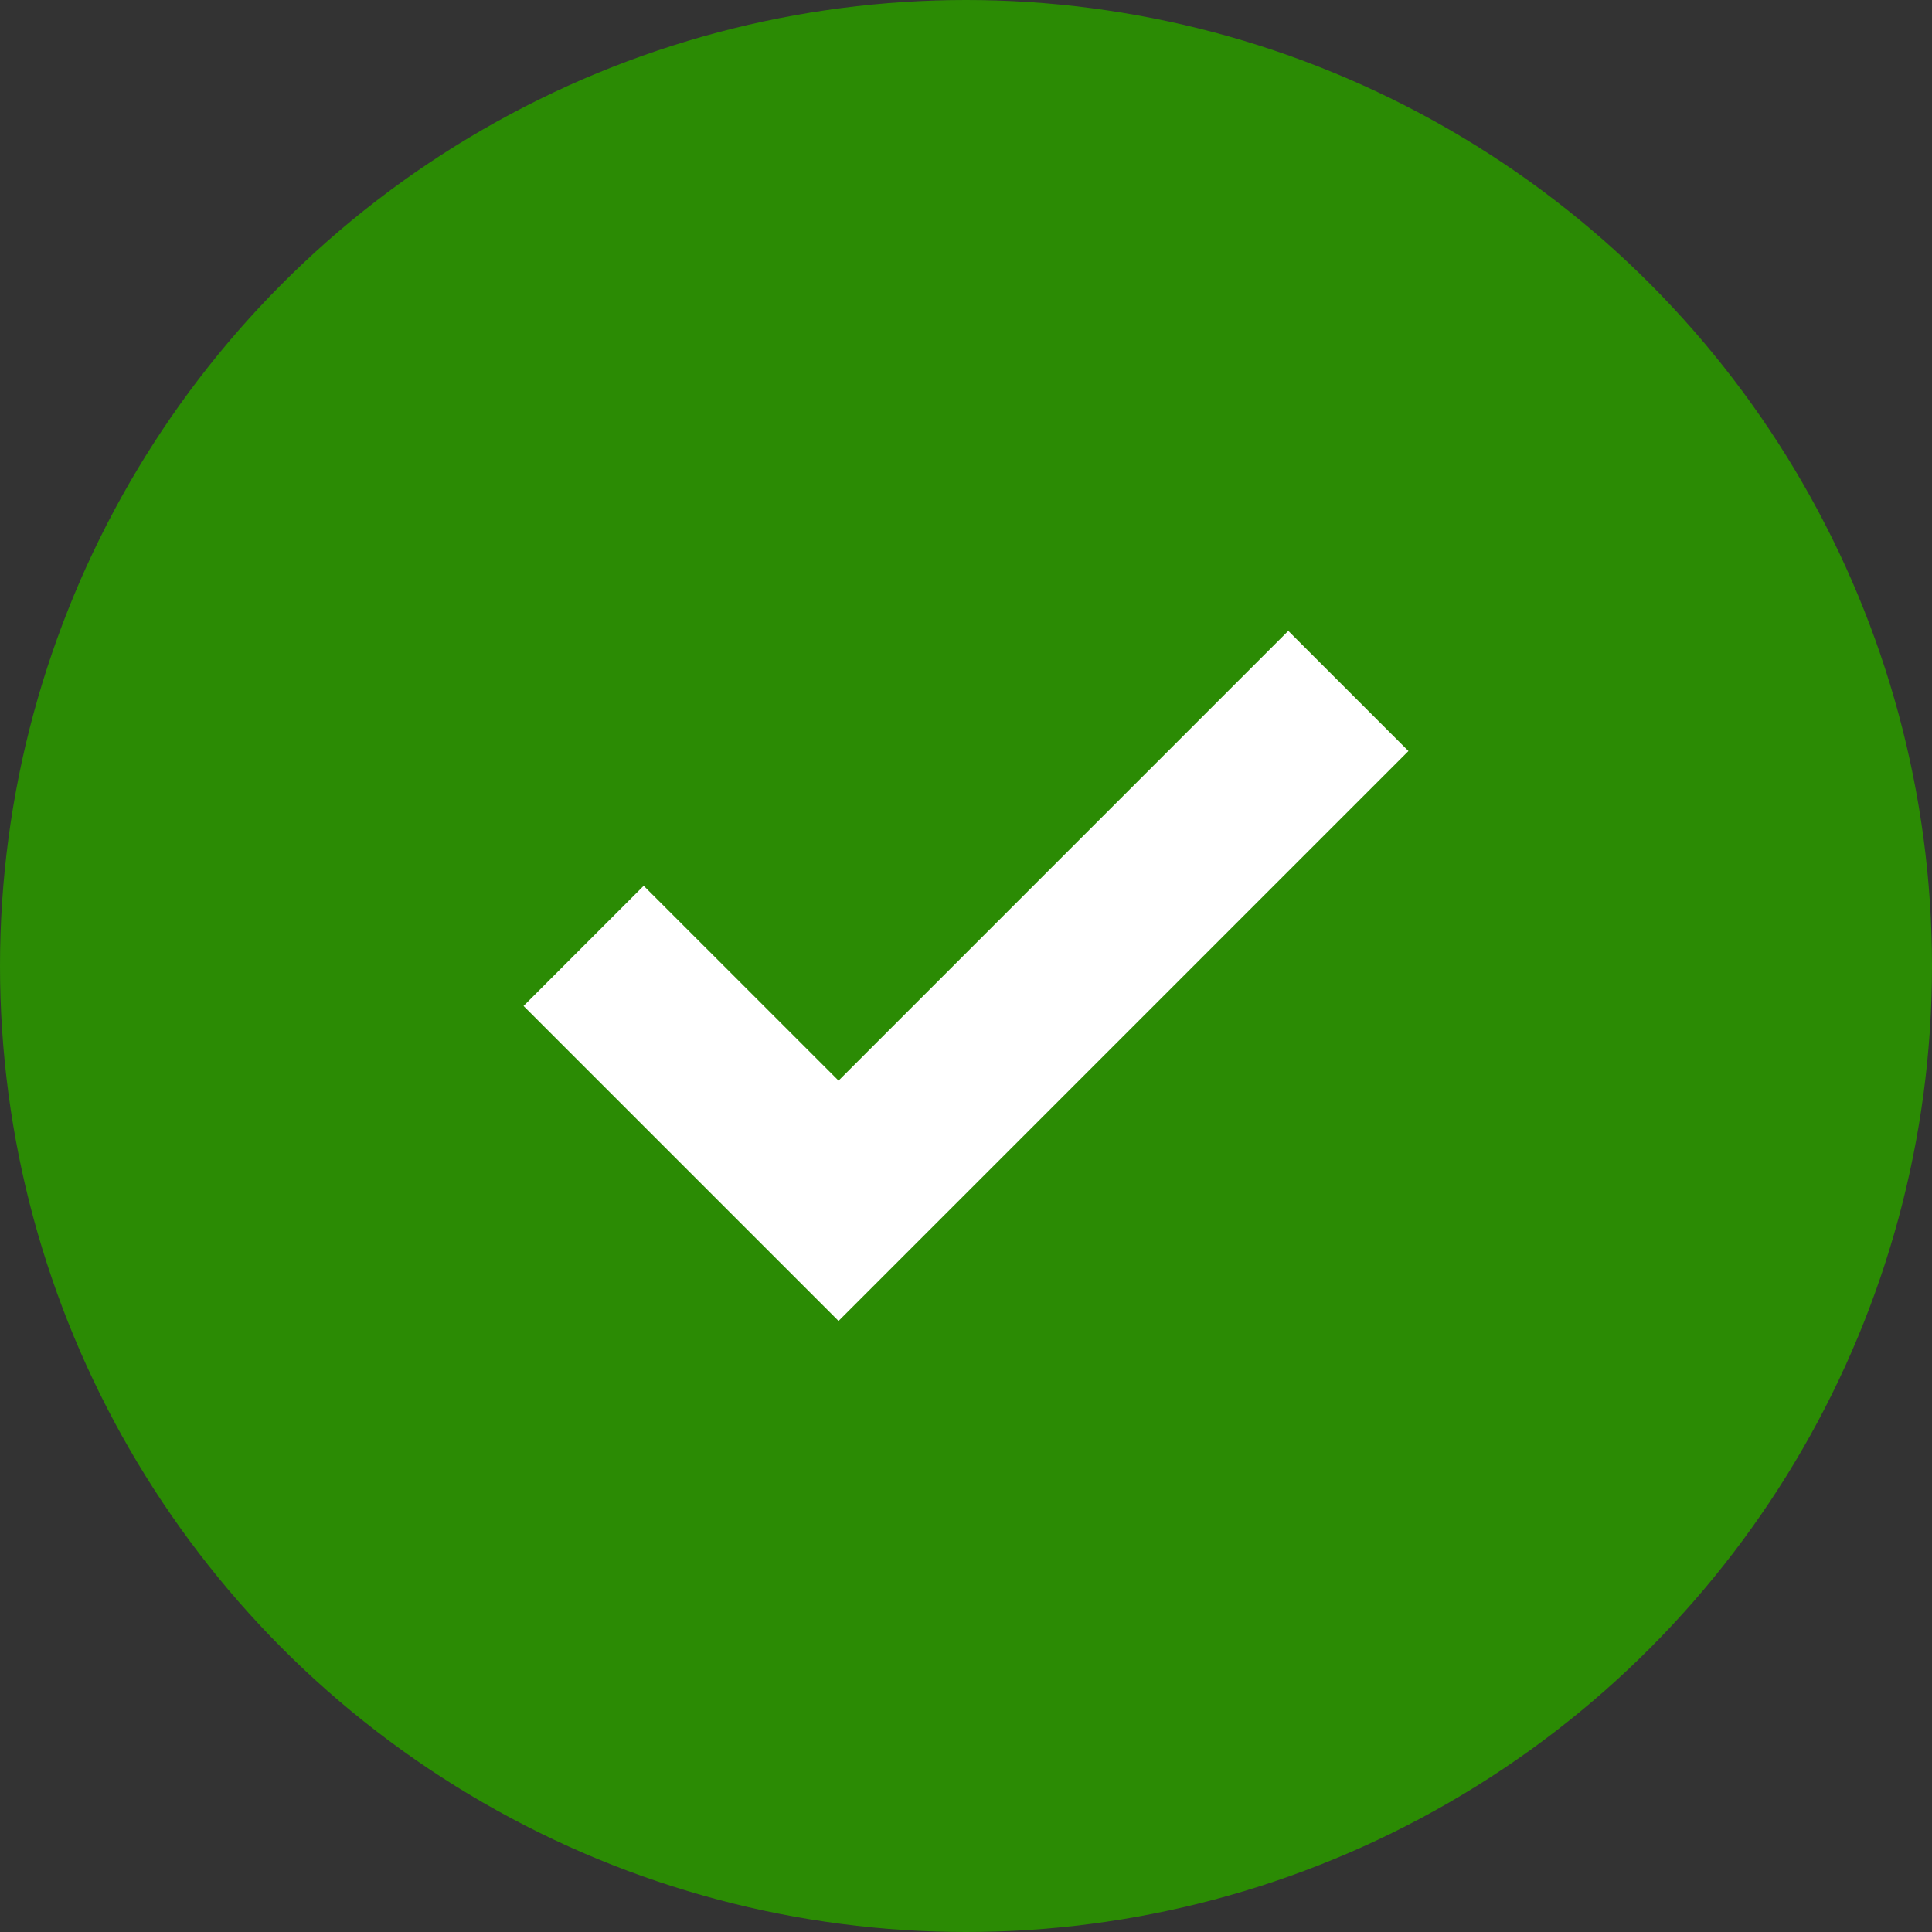
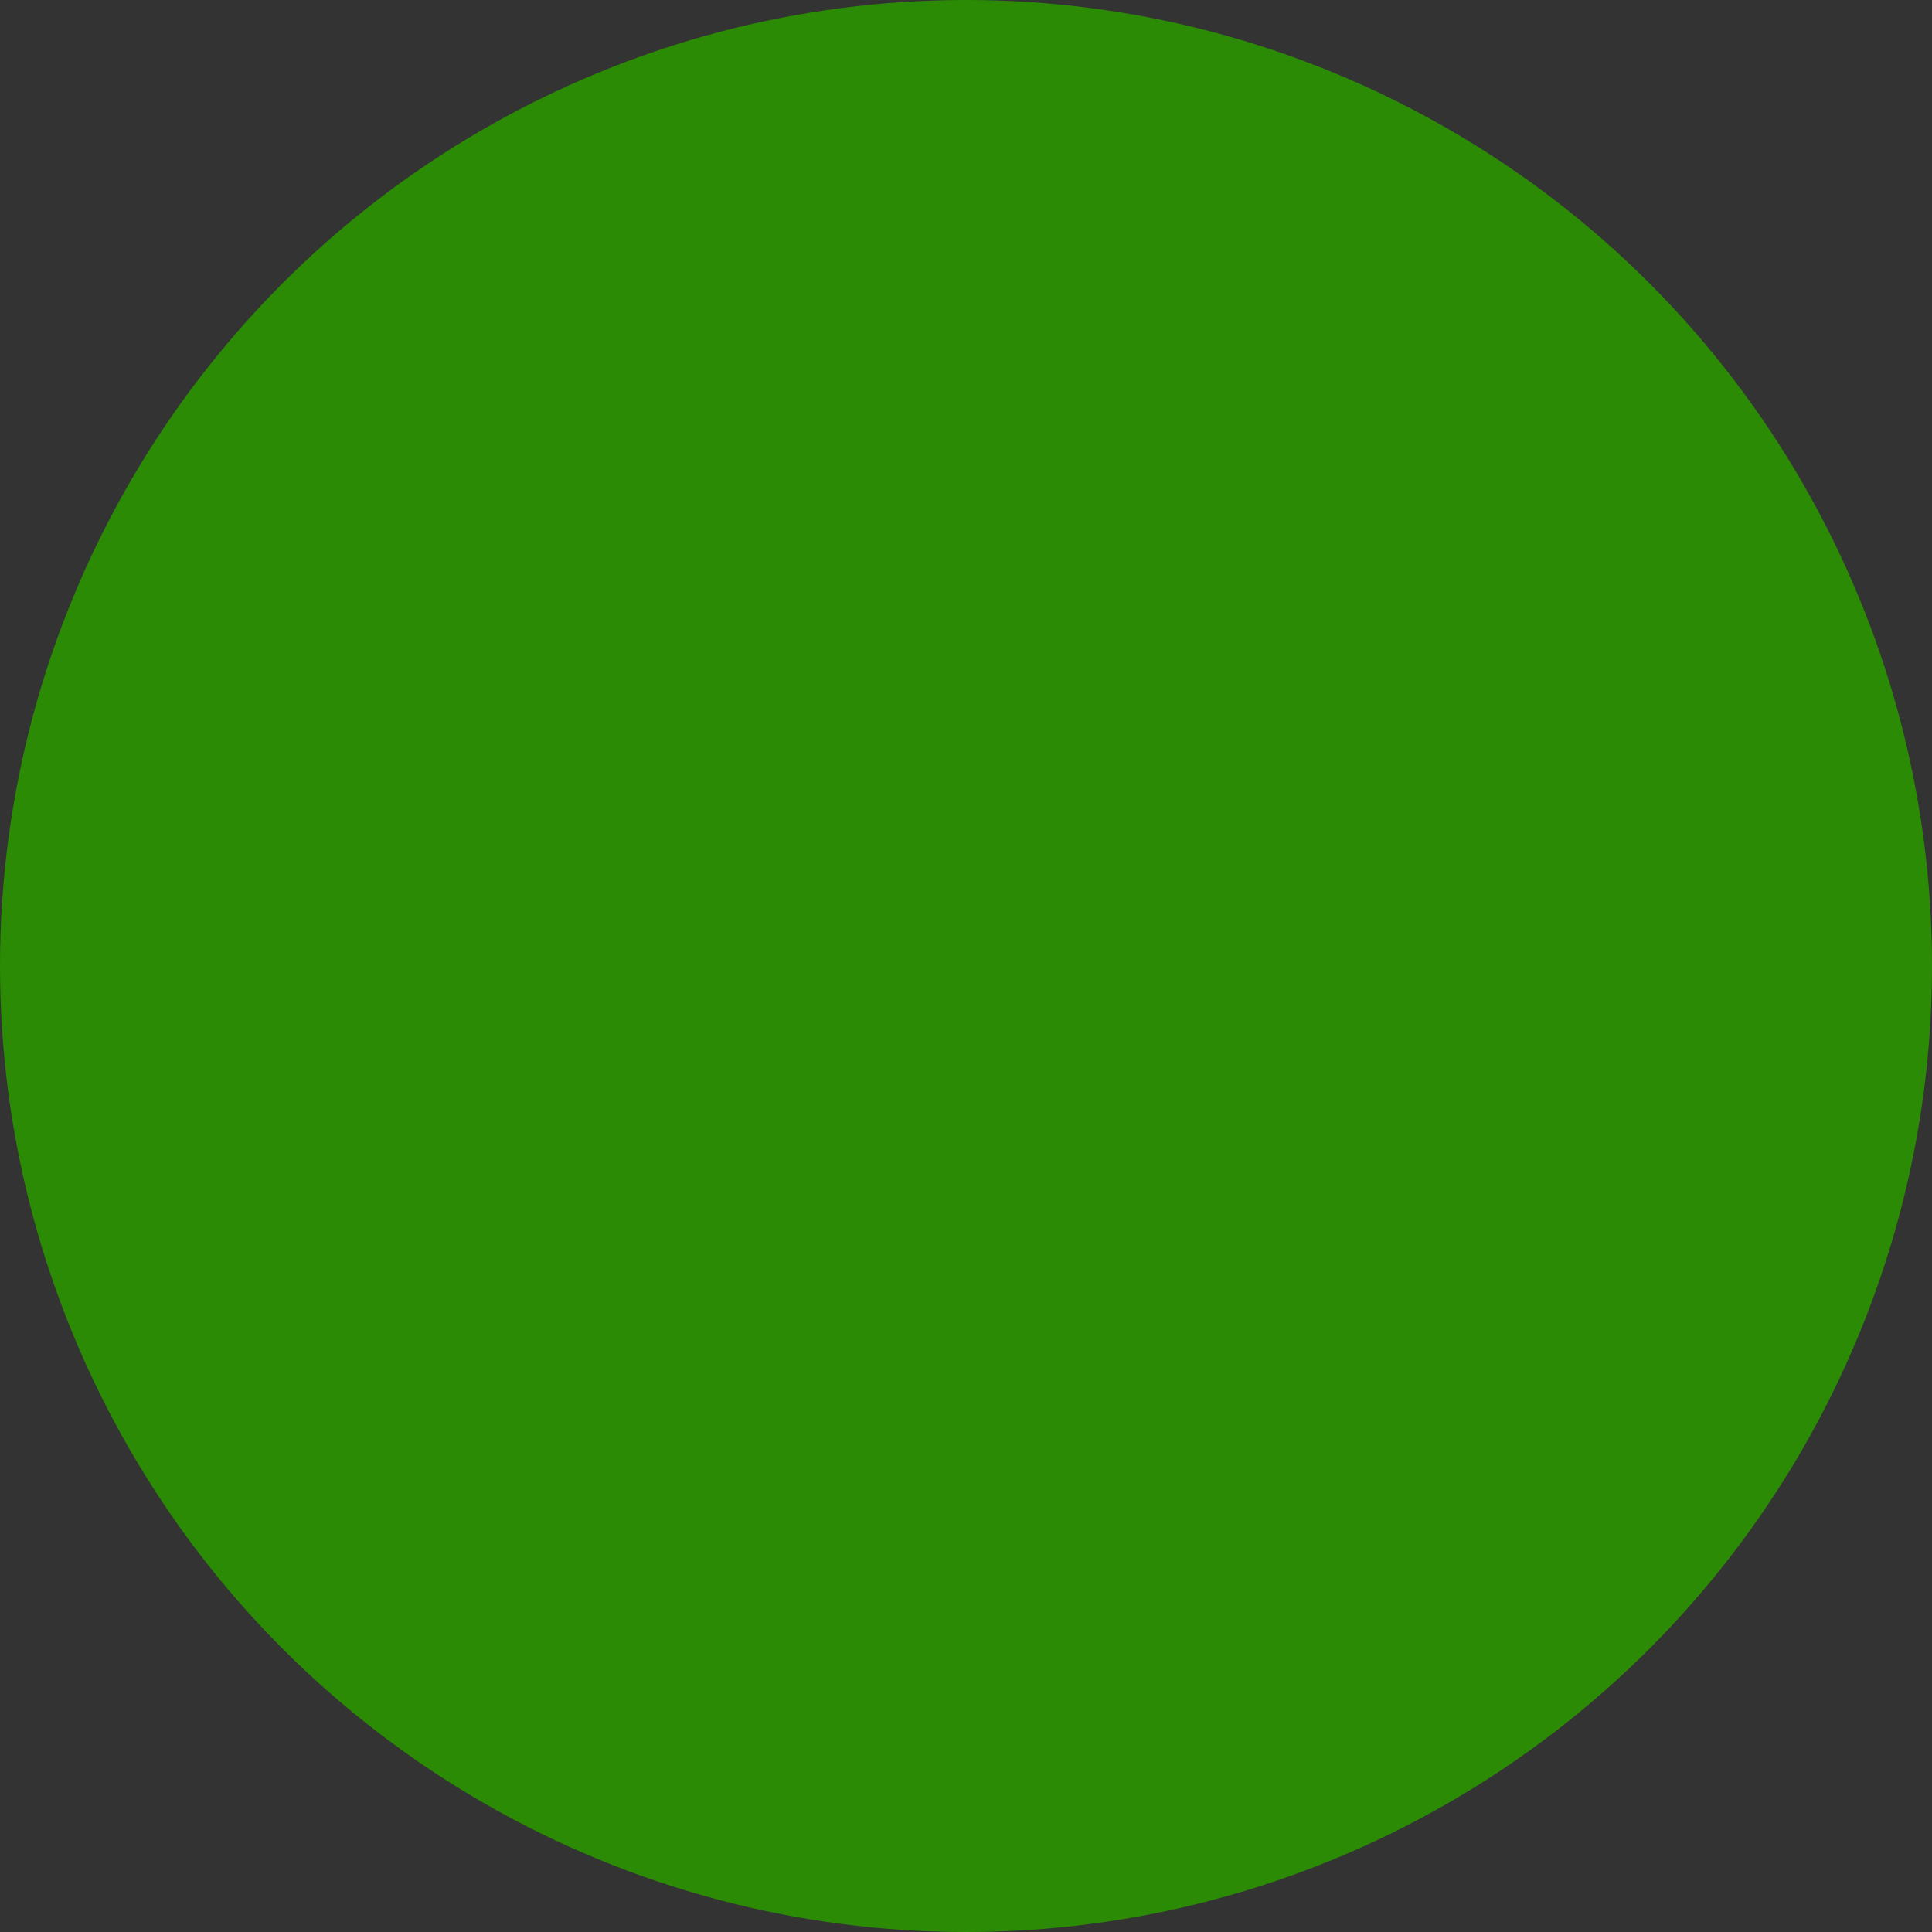
<svg xmlns="http://www.w3.org/2000/svg" width="64" height="64" viewBox="0 0 64 64" fill="none">
  <rect x="0" y="0" width="64" height="64" fill="#333333" stroke="none" />
  <circle cx="32" cy="32" r="32" fill="#2B8B04" />
-   <path fill-rule="evenodd" clip-rule="evenodd" d="M46.657 24.879L29.768 41.768L27.778 43.758L25.787 41.768L17.343 33.324L21.323 29.343L27.778 35.797L42.676 20.898L46.657 24.879Z" fill="white" />
</svg>